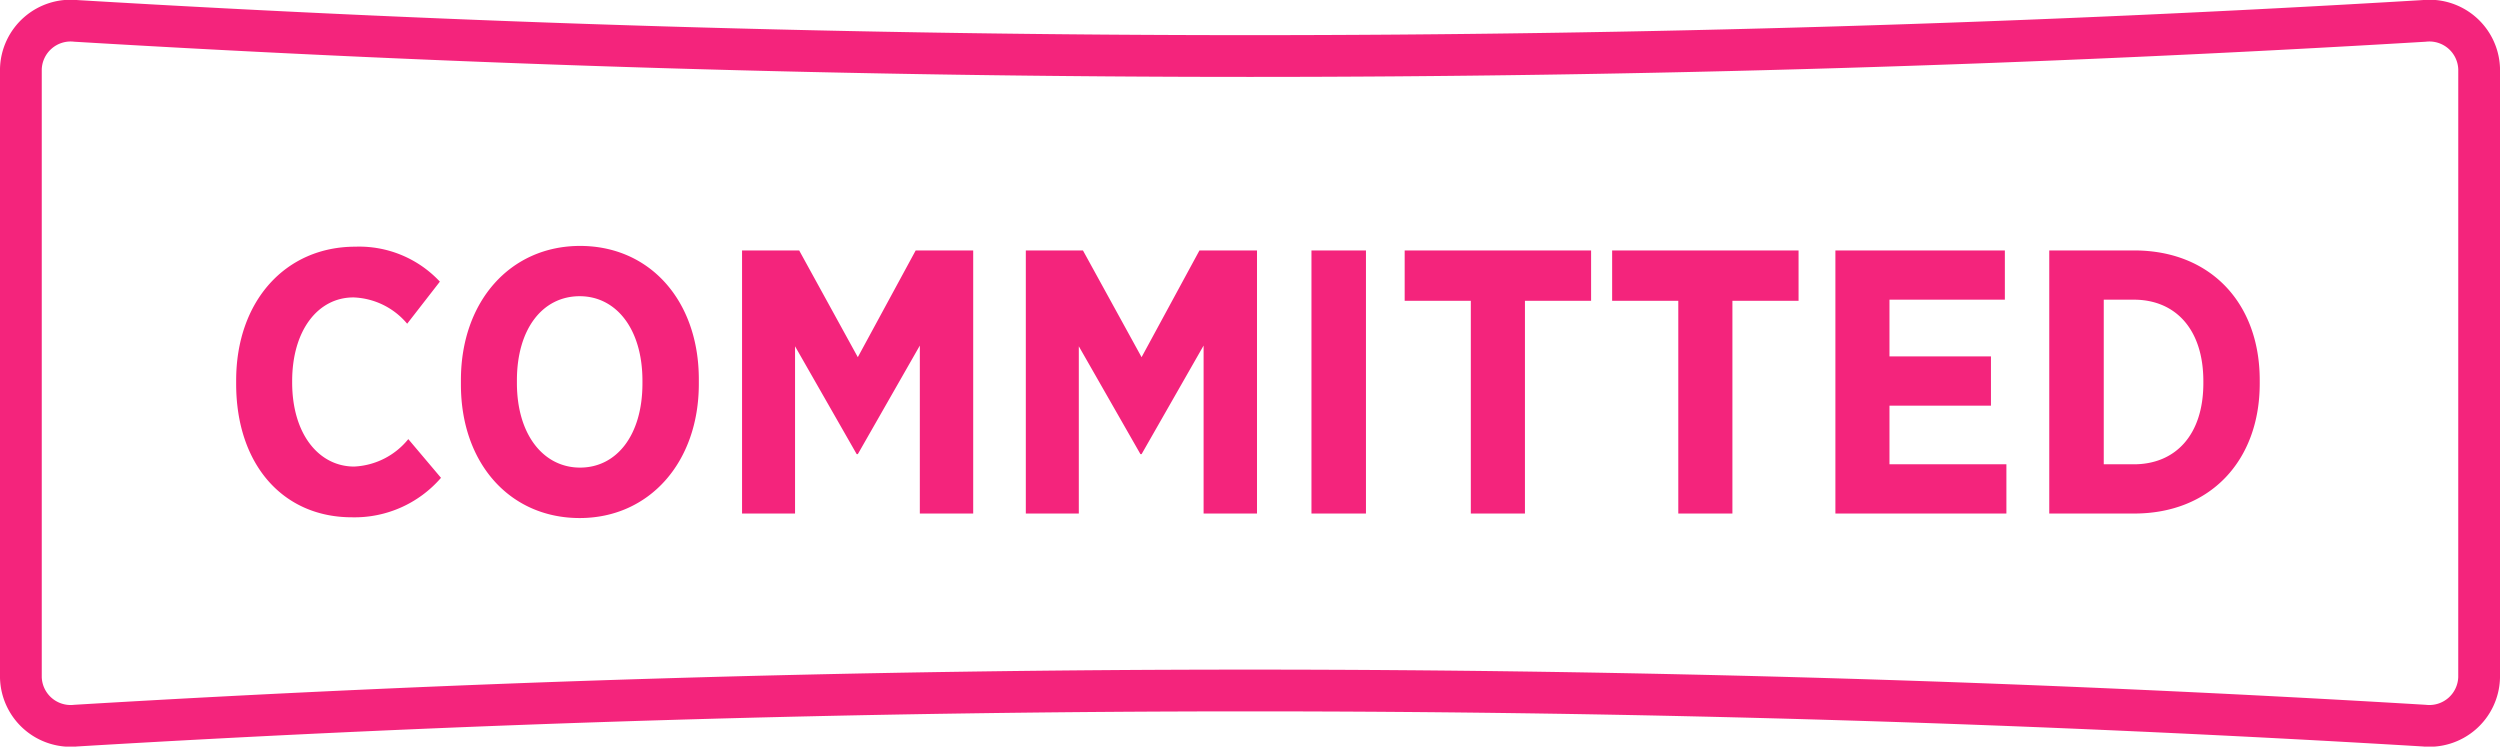
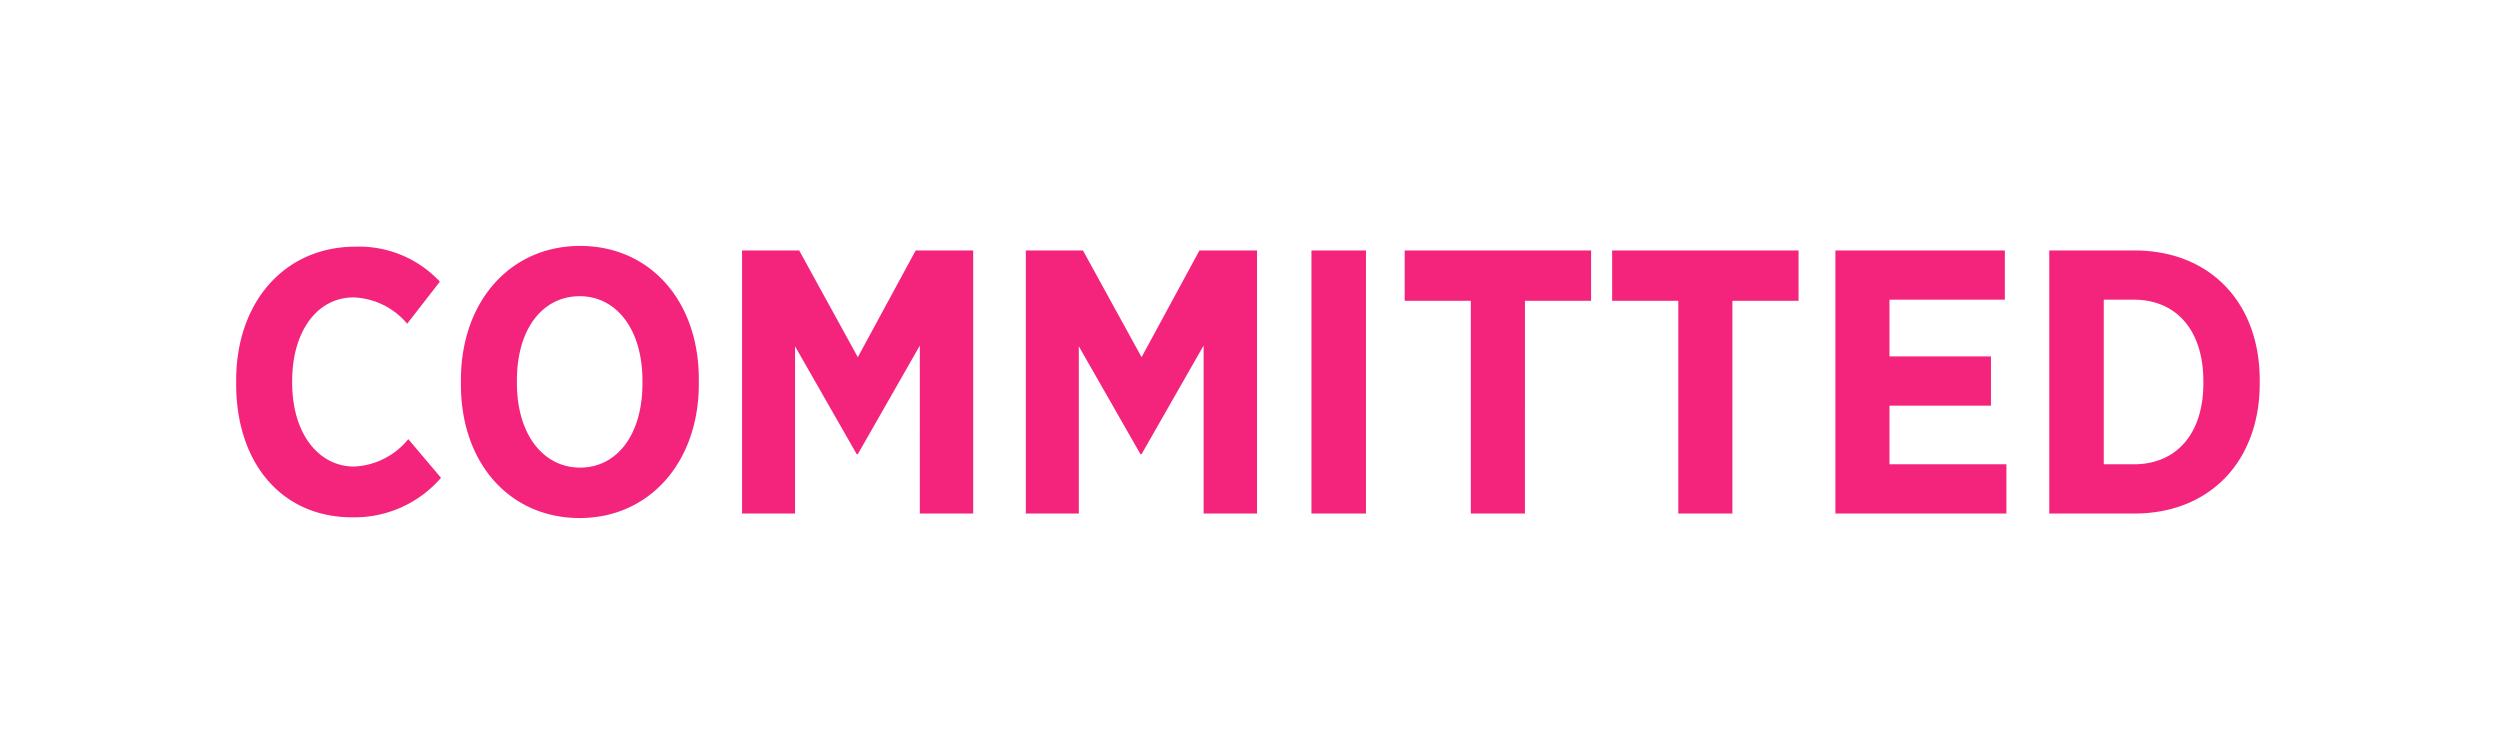
<svg xmlns="http://www.w3.org/2000/svg" width="119.729" height="35.755" viewBox="0 0 119.729 35.755">
  <g id="Group_2354" data-name="Group 2354" transform="translate(-327.5 -309.496)">
-     <path id="Path_10543" data-name="Path 10543" d="M124.229,33.95a2.384,2.384,0,0,1-2.637,2.3,940.581,940.581,0,0,0-112.456,0A2.384,2.384,0,0,1,6.5,33.95V4.8A2.384,2.384,0,0,1,9.137,2.5a940.58,940.58,0,0,0,112.456,0,2.383,2.383,0,0,1,2.637,2.3Z" transform="translate(322 307.997)" fill="none" stroke="#f4247c" stroke-linecap="round" stroke-miterlimit="10" stroke-width="2" />
    <path id="Path_180317" data-name="Path 180317" d="M6.354.18A5.472,5.472,0,0,0,10.62-1.71L9.054-3.564A3.544,3.544,0,0,1,6.462-2.25c-1.674,0-2.97-1.53-2.97-4.032v-.054c0-2.448,1.242-4.014,2.934-4.014A3.514,3.514,0,0,1,9-9.09l1.566-2.016a5.294,5.294,0,0,0-4.05-1.674C3.186-12.78.81-10.188.81-6.372v.162C.81-2.358,3.042.18,6.354.18ZM17.262.216c3.33,0,5.706-2.664,5.706-6.426v-.216c0-3.762-2.34-6.39-5.688-6.39-3.33,0-5.706,2.646-5.706,6.426v.216C11.574-2.412,13.914.216,17.262.216ZM17.28-2.2c-1.746,0-3.024-1.566-3.024-4.05v-.126c0-2.484,1.242-4.032,3.006-4.032,1.746,0,3.006,1.566,3.006,4.05v.126C20.268-3.744,19.026-2.2,17.28-2.2ZM25.038,0h2.538V-8.01l2.952,5.166h.054l2.97-5.2V0h2.556V-12.6H33.354L30.582-7.488,27.774-12.6H25.038Zm13.59,0h2.538V-8.01l2.952,5.166h.054l2.97-5.2V0H49.7V-12.6H46.944L44.172-7.488,41.364-12.6H38.628Zm13.68,0h2.61V-12.6h-2.61ZM59.94,0h2.592V-10.188H65.7V-12.6H56.772v2.412H59.94Zm9.936,0h2.592V-10.188h3.168V-12.6H66.708v2.412h3.168ZM77.4,0h8.19V-2.358h-5.6V-5.166h4.86V-7.524h-4.86v-2.718h5.526V-12.6H77.4ZM87.642,0H91.71c3.654,0,6.012-2.538,6.012-6.228V-6.39c0-3.69-2.358-6.21-6.012-6.21H87.642Zm4.05-10.242c1.98,0,3.33,1.4,3.33,3.906v.09c0,2.5-1.35,3.888-3.33,3.888h-1.44v-7.884Z" transform="translate(338 334.09)" fill="#f4247c" />
  </g>
</svg>